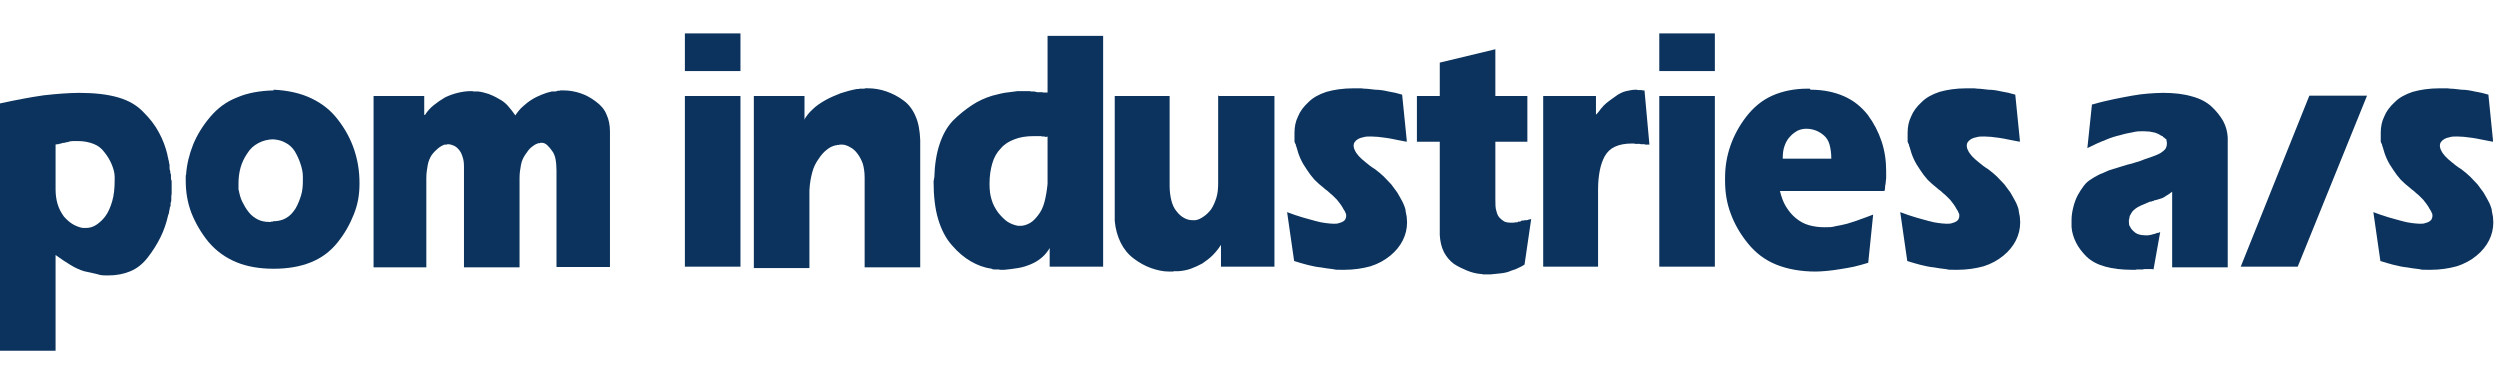
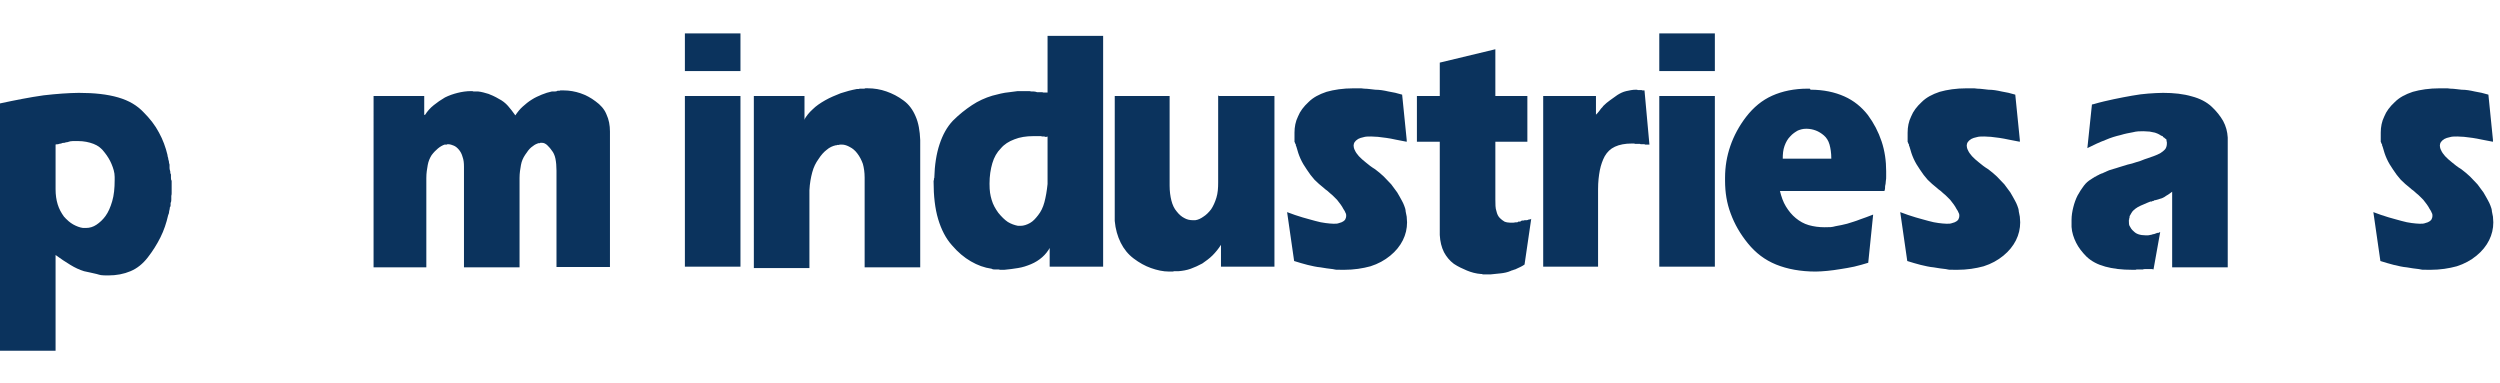
<svg xmlns="http://www.w3.org/2000/svg" version="1.1" viewBox="0 0 710.7 108.8">
  <defs>
    <style>
      .cls-1 {
        fill: #0b335d;
        fill-rule: evenodd;
      }
    </style>
  </defs>
  <g>
    <g id="Layer_1">
      <path class="cls-1" d="M15.8,41.1v12.7c0,1.6.2,3,.6,4.3.4,1.3,1,2.4,1.8,3.5.8.9,1.7,1.7,2.6,2.2.9.5,1.9.9,2.8,1h.9c1,0,2-.3,2.9-.9.9-.6,1.8-1.4,2.6-2.5.8-1.1,1.4-2.5,1.9-4.2.5-1.7.7-3.7.7-6v-.9c0-1.3-.4-2.5-.9-3.7-.5-1.2-1.2-2.3-2-3.3-.8-1.1-1.8-1.9-3.1-2.4-1.3-.5-2.8-.8-4.4-.8s-1,0-1.5,0c-.5,0-1,.1-1.5.3-.3,0-.6.1-.9.2-.3,0-.6,0-.9.2-.3,0-.6.1-.9.2-.3,0-.6,0-.9.2h0ZM0,29.4c2.2-.5,4.4-.9,6.4-1.3,2-.4,4-.7,6-1,1.9-.2,3.6-.4,5.3-.5,1.7-.1,3.2-.2,4.7-.2,4.4,0,8.1.4,11.2,1.3,3.1.9,5.4,2.3,7.2,4.2,1.8,1.8,3.3,3.7,4.4,5.8,1.1,2,1.9,4.2,2.4,6.3,0,.3.1.6.2.9,0,.3.1.6.2.9,0,.4.1.7.2,1,0,.3,0,.6,0,1,0,.3.1.6.2.9,0,.3,0,.6.2.9,0,.3,0,.6,0,.9,0,.3,0,.6.2.9v3.4c0,.3,0,.6-.1.9,0,.4,0,.7,0,1,0,.3,0,.6-.2,1,0,.2,0,.4,0,.6,0,.2,0,.4-.2.6,0,.4-.1.7-.2,1.1,0,.4-.1.8-.3,1.2-.5,2.2-1.2,4.3-2.2,6.3-1,2-2.2,3.9-3.6,5.7-1.4,1.8-3,3.1-4.9,3.9-1.9.8-4,1.2-6.3,1.2s-2.2-.1-3.3-.4c-1.2-.3-2.3-.5-3.6-.8-1.3-.4-2.6-1-3.9-1.8-1.3-.8-2.7-1.7-4.2-2.8v27.2H0V29.4Z" />
-       <path class="cls-1" d="M77.8,39.6c-1.6,0-3.1.4-4.4,1.1-1.3.7-2.3,1.6-3.1,2.9-.9,1.3-1.5,2.6-1.9,4-.4,1.4-.6,2.9-.6,4.5v1.6c0,.2,0,.3.1.5.2,1.1.5,2.2,1,3.2.5,1,1,1.9,1.8,2.9.7.9,1.6,1.6,2.6,2.1,1,.5,2.1.7,3.4.7h.3c0-.1,0-.1,0-.1h.6c0-.1,0-.1,0-.1h0c1.4,0,2.7-.3,3.7-.9,1.1-.6,1.9-1.5,2.7-2.7.7-1.2,1.2-2.5,1.6-3.8.4-1.3.5-2.7.5-4.1v-.3h0v-.9c0-1.3-.3-2.5-.7-3.7-.4-1.2-.9-2.3-1.6-3.5-.7-1.1-1.6-1.9-2.6-2.4-1-.6-2.2-.9-3.6-1h0ZM77.8,25.5c4.1.2,7.7,1,10.8,2.5,3.1,1.5,5.6,3.5,7.6,6.2,2,2.6,3.5,5.4,4.5,8.4,1,3,1.5,6.1,1.5,9.5s-.5,6-1.6,8.8c-1.1,2.8-2.6,5.5-4.7,8.1-2.1,2.6-4.6,4.4-7.6,5.6-3,1.2-6.5,1.8-10.5,1.8s-7.6-.6-10.7-1.9c-3.1-1.3-5.7-3.2-7.9-5.8-2.1-2.6-3.7-5.4-4.8-8.2-1.1-2.9-1.6-5.9-1.6-9.1v-1.3c0-.1,0-.3.1-.5.2-2.9.9-5.7,2-8.5,1.1-2.7,2.7-5.3,4.8-7.8,2.1-2.5,4.6-4.4,7.7-5.6,3-1.3,6.5-1.9,10.4-2h0Z" />
      <path class="cls-1" d="M120.8,32.7c.7-1.1,1.5-2,2.5-2.8,1-.8,2-1.5,3.2-2.2,1.2-.6,2.4-1,3.6-1.3,1.2-.3,2.5-.5,3.8-.5h.4c0,0,.2.1.3.1h1.3c1,.1,2,.4,3,.7,1,.4,1.9.8,2.9,1.4,1,.5,1.9,1.2,2.6,2,.7.8,1.4,1.7,2.1,2.7.6-.9,1.3-1.8,2.1-2.5s1.6-1.4,2.6-2c.9-.6,1.9-1,2.8-1.4,1-.4,1.9-.7,2.9-.9.3,0,.5,0,.8,0,.2,0,.5,0,.8-.2h.4c.1,0,.3,0,.4-.1h.9c1.7,0,3.3.3,4.8.8,1.5.5,3,1.3,4.3,2.3,1.4,1,2.5,2.2,3.1,3.7.7,1.5,1,3.1,1,4.9v38.5h-15.2v-27.4c0-1.3-.1-2.4-.3-3.4-.2-1-.6-1.8-1.1-2.4-.4-.6-.9-1.1-1.3-1.5-.5-.4-.9-.6-1.4-.6h-.5c0,0-.1.1-.2.1h-.4c0,0-.1.1-.2.1h0c-.6.2-1.2.6-1.8,1.1-.6.5-1.1,1.2-1.7,2.1s-1,1.8-1.2,2.9c-.2,1.1-.4,2.3-.4,3.7v25.4h-15.8v-28.6c0-1.1-.1-2-.4-2.8-.2-.8-.6-1.5-1-2-.5-.6-1-1-1.5-1.2-.5-.2-1-.4-1.6-.4h-.2c0,0-.1.1-.2.1h-.6c-.6.2-1.3.6-1.9,1.1-.6.5-1.2,1.1-1.8,1.9-.5.8-.9,1.7-1.1,2.8-.2,1.1-.4,2.3-.4,3.7v25.4h-15V27.3h14.4v5.3Z" />
      <path class="cls-1" d="M574.2,40.3c-1.1-.2-2.2-.4-3.1-.6-1-.2-1.9-.4-2.7-.5-.9-.1-1.7-.2-2.4-.3-.7,0-1.3-.1-1.9-.1-.9,0-1.6,0-2.2.2-.6.1-1.1.3-1.5.5-.5.3-.8.6-1,.9-.2.3-.3.7-.3,1s.1.9.4,1.4c.2.5.6,1,1.1,1.6.6.6,1.2,1.2,2,1.8.7.6,1.6,1.3,2.6,1.9.9.7,1.8,1.4,2.5,2.1.7.7,1.4,1.5,2.1,2.2.6.8,1.2,1.6,1.7,2.3.5.8.9,1.6,1.3,2.3.3.5.5,1,.7,1.5.2.5.4,1.1.4,1.6.1.5.2,1,.3,1.5,0,.5.1,1.1.1,1.6,0,1.8-.4,3.5-1.2,5.1-.8,1.6-2,3.1-3.6,4.4-1.6,1.3-3.4,2.3-5.6,3-2.2.6-4.7,1-7.5,1s-2.1,0-3.2-.2c-1.1-.1-2.3-.3-3.5-.5-1.2-.1-2.4-.4-3.7-.7-1.2-.3-2.5-.7-3.8-1.1l-2-13.9c1.6.6,3,1.1,4.4,1.5,1.3.4,2.6.7,3.6,1,1.1.3,2,.5,2.9.6.9.1,1.6.2,2.3.2s1.1,0,1.6-.2c.5-.1.9-.3,1.2-.5.3-.2.5-.4.6-.7.1-.2.2-.5.2-.8s0-.6-.2-.9c-.1-.3-.3-.7-.6-1.1-.2-.4-.5-.9-.8-1.3-.3-.4-.7-.9-1-1.3-.3-.3-.6-.6-.9-.9-.3-.3-.6-.6-1-.9-.3-.3-.6-.5-.9-.8-.3-.2-.7-.5-1-.8-.9-.7-1.8-1.5-2.6-2.3-.8-.9-1.5-1.8-2.2-2.9-.7-1-1.3-2-1.8-3.1-.5-1.1-.8-2.1-1.1-3.2,0-.1-.1-.3-.2-.5,0-.2,0-.4-.2-.6,0-.1-.1-.3-.2-.5,0-.2,0-.3,0-.5s0-.3,0-.5c0-.2,0-.4,0-.6v-1c0-1.6.3-3.2,1-4.6.6-1.5,1.6-2.8,3-4.1,1.3-1.3,3-2.2,5.1-2.9,2.1-.6,4.7-1,7.7-1s2,0,3,.1c1,0,2.1.2,3.2.3,1.2,0,2.4.2,3.7.5,1.3.2,2.6.5,3.9.9l1.3,12.9ZM520.6,45c0-1.5-.2-2.8-.5-3.9-.3-1.1-.9-2-1.6-2.6-.7-.6-1.5-1.1-2.3-1.4-.8-.3-1.7-.5-2.7-.5s-1.6.2-2.4.5c-.7.4-1.5.9-2.2,1.7-.7.7-1.2,1.6-1.6,2.7-.4,1.1-.5,2.3-.5,3.6h13.8ZM514.7,25.5c3.7,0,6.9.7,9.6,1.9,2.7,1.2,4.9,3,6.7,5.3,1.7,2.3,3,4.8,3.9,7.5.9,2.7,1.3,5.5,1.3,8.5v1.4c0,.5,0,.9-.1,1.4,0,.5-.1,1-.2,1.4,0,.5,0,.9-.2,1.4h-29.7c.4,1.6.9,3.1,1.7,4.4.8,1.3,1.7,2.4,2.8,3.3,1.1.9,2.3,1.6,3.7,2,1.4.4,2.9.6,4.5.6s2,0,3.1-.3c1.1-.2,2.2-.4,3.3-.7,1.2-.4,2.4-.7,3.6-1.2,1.2-.4,2.5-.9,3.8-1.4l-1.4,13.7c-1.3.4-2.7.8-4,1.1-1.3.3-2.7.5-3.9.7-1.3.2-2.5.4-3.7.5-1.2.1-2.3.2-3.3.2-4.3,0-8.1-.7-11.3-2-3.2-1.3-5.8-3.3-8-6-2.2-2.7-3.8-5.5-4.9-8.5-1.1-2.9-1.6-6-1.6-9.3h0v-.3h0v-.6c0-3.1.5-6.1,1.5-9,1-2.9,2.5-5.7,4.5-8.3,2.1-2.7,4.5-4.7,7.4-6,2.9-1.3,6.3-2,10.1-2h.6ZM471.7,9.5h15.8v10.7h-15.8v-10.7ZM471.7,27.3h15.8v48.5h-15.8V27.3ZM453.6,32.7c.1-.1.3-.3.5-.5.2-.2.3-.4.5-.6.1-.1.2-.3.3-.4,0-.1.2-.2.3-.4,0,0,.2-.2.3-.3.1-.1.2-.3.3-.4.6-.6,1.2-1.1,1.9-1.6.7-.5,1.4-1,2.1-1.5.8-.5,1.6-.9,2.5-1.1.9-.2,1.8-.4,2.8-.4h.3c0,0,.1.1.2.1h1.1c0,0,.1.1.2.1h.6l1.4,15.4c-.1,0-.3,0-.4,0-.1,0-.2,0-.3,0h-.5c0,0-.1,0-.2-.1h-.9c-.1,0-.3,0-.4-.1h-1.3c-.1,0-.2,0-.3-.1h-.7c-1.9,0-3.5.3-4.8.9-1.3.6-2.2,1.5-2.9,2.7-.6,1.1-1.1,2.5-1.4,4-.3,1.6-.5,3.3-.5,5.3v22.1h-15.6V27.3h15v5.3ZM409.3,27.3v-9.5l15.8-3.8v13.3h9.1v13h-9.1v16.4c0,1.3,0,2.5.3,3.3.2.9.5,1.5,1,2,.4.4.8.7,1.3,1,.5.2,1.1.3,1.6.3h.7c.2,0,.5,0,.8-.1.1,0,.3,0,.4,0,.1,0,.3,0,.4-.2.1,0,.3,0,.4,0,.1,0,.3,0,.4-.2h.1s0,0,.1-.1h.4c.1,0,.2,0,.4-.1,0,0,.2,0,.3,0,.1,0,.2,0,.3,0,.2,0,.4-.1.6-.2.2,0,.5,0,.7-.2l-1.9,13c-.4.3-.8.5-1.2.7-.5.2-1,.5-1.5.7-.2,0-.4.1-.6.2-.2,0-.4.1-.6.2-.9.4-1.9.6-2.8.7-1,.1-1.9.2-2.9.3h-2.3c0,0-.1-.1-.2-.1h-.2c-1.5-.1-2.9-.5-4.1-1-1.2-.5-2.5-1.1-3.7-1.9-1.2-.9-2.1-2-2.8-3.3-.7-1.4-1.1-3-1.2-4.9v-26.5h-6.5v-13h6.5ZM399.9,40.3c-1.1-.2-2.2-.4-3.1-.6s-1.9-.4-2.7-.5c-.9-.1-1.7-.2-2.4-.3-.7,0-1.3-.1-1.9-.1-.9,0-1.6,0-2.2.2-.6.1-1.1.3-1.5.5-.5.3-.8.6-1,.9-.2.3-.3.7-.3,1s.1.9.4,1.4c.2.5.6,1,1.1,1.6.6.6,1.2,1.2,2,1.8.7.6,1.6,1.3,2.6,1.9.9.7,1.8,1.4,2.5,2.1.7.7,1.4,1.5,2.1,2.2.6.8,1.2,1.6,1.7,2.3.5.8.9,1.6,1.3,2.3.3.5.5,1,.7,1.5.2.5.4,1.1.4,1.6.1.5.2,1,.3,1.5,0,.5.1,1.1.1,1.6,0,1.8-.4,3.5-1.2,5.1-.8,1.6-2,3.1-3.6,4.4-1.6,1.3-3.4,2.3-5.6,3-2.2.6-4.7,1-7.5,1s-2.1,0-3.2-.2c-1.1-.1-2.3-.3-3.5-.5-1.2-.1-2.4-.4-3.7-.7-1.2-.3-2.5-.7-3.8-1.1l-2-13.9c1.6.6,3,1.1,4.4,1.5,1.3.4,2.6.7,3.6,1,1.1.3,2,.5,2.9.6s1.6.2,2.3.2,1.1,0,1.6-.2c.5-.1.9-.3,1.2-.5.3-.2.5-.4.6-.7.1-.2.2-.5.2-.8s0-.6-.2-.9c-.1-.3-.3-.7-.6-1.1-.2-.4-.5-.9-.8-1.3-.3-.4-.7-.9-1-1.3-.3-.3-.6-.6-.9-.9-.3-.3-.6-.6-1-.9-.3-.3-.6-.5-.9-.8-.3-.2-.7-.5-1-.8-.9-.7-1.8-1.5-2.6-2.3-.8-.9-1.5-1.8-2.2-2.9-.7-1-1.3-2-1.8-3.1-.5-1.1-.8-2.1-1.1-3.2,0-.1-.1-.3-.2-.5,0-.2,0-.4-.2-.6,0-.1-.1-.3-.2-.5,0-.2,0-.3,0-.5s0-.3,0-.5c0-.2,0-.4,0-.6v-1c0-1.6.3-3.2,1-4.6.6-1.5,1.6-2.8,3-4.1,1.3-1.3,3-2.2,5.1-2.9,2.1-.6,4.7-1,7.7-1s2,0,3,.1c1,0,2.1.2,3.2.3,1.2,0,2.4.2,3.7.5,1.3.2,2.6.5,3.9.9l1.3,12.9ZM346.5,27.3h15.8v48.5h-15.2v-6.2c-.7,1.1-1.5,2.1-2.4,3-.9.9-1.9,1.6-2.9,2.3-1.1.6-2.2,1.1-3.3,1.5-1.1.4-2.3.6-3.5.7h-1.2c-.1,0-.2,0-.3.1h-1.1c-1.8,0-3.5-.4-5.2-1-1.7-.6-3.3-1.5-4.9-2.7-1.6-1.2-2.8-2.7-3.7-4.5-.9-1.8-1.5-3.9-1.7-6.2V27.3h15.6v25.5c0,1.6.2,3,.5,4.2.3,1.2.8,2.3,1.5,3.1.7.9,1.4,1.5,2.2,1.9.7.4,1.5.6,2.4.6h.7c.8-.1,1.6-.5,2.3-1,.8-.5,1.5-1.2,2.2-2.1.6-.9,1.1-2,1.5-3.3.4-1.3.5-2.7.5-4.3v-24.8ZM297.8,38.8c0,0-.2.1-.3.1h-.4s0,0-.2-.1h-.6c-.1,0-.2,0-.3-.1h-2.2c-2.1,0-3.9.3-5.4.9-1.6.6-2.9,1.4-3.9,2.6-1.1,1.1-1.9,2.5-2.4,4.2-.5,1.7-.8,3.6-.8,5.8s.2,3.2.6,4.6c.4,1.4,1.1,2.6,1.9,3.7.9,1.1,1.8,2,2.7,2.6,1,.6,1.9.9,2.9,1.1h.7c.9,0,1.8-.3,2.7-.8.9-.5,1.6-1.3,2.3-2.2.8-1,1.4-2.2,1.8-3.7.4-1.5.7-3.2.9-5.2v-13.3ZM297.8,26.3V10.2h15.8v65.6h-15.2v-5.3c-.5.9-1.2,1.8-2.1,2.6-.9.8-2,1.5-3.2,2-1.2.5-2.4.9-3.7,1.1-1.3.2-2.6.4-3.9.5h-1.2c-.1,0-.3-.1-.4-.1h-.4c-.3,0-.5,0-.8,0-.2,0-.5,0-.8-.2-2.1-.3-4-1-5.9-2.1-1.9-1.1-3.7-2.6-5.4-4.6-1.7-1.9-3-4.4-3.9-7.4-.9-3-1.3-6.6-1.3-10.7h0v-.2h0c0,0,0-.1.1-.2h0v-.2h0v-.2h0c0,0,0-.1.1-.2h0c.1-3.7.6-6.9,1.5-9.6.9-2.7,2.1-4.9,3.8-6.7,1.8-1.8,3.6-3.2,5.4-4.4,1.8-1.2,3.8-2.1,5.8-2.7.8-.2,1.6-.4,2.4-.6.8-.2,1.6-.3,2.5-.4.8-.1,1.5-.2,2.3-.3.7,0,1.5,0,2.2,0h1.2c.1,0,.3.1.5.1h.6c.4,0,.7.1,1,.2.3,0,.6,0,.9,0h.6c0,0,.2.1.3.1h.3c.1,0,.3,0,.4,0,.1,0,.2,0,.3,0h.3ZM228.6,34.1c.6-1.1,1.4-2.1,2.4-3,1-1,2.2-1.8,3.6-2.6,1.4-.8,2.9-1.4,4.4-2,1.5-.5,3-.9,4.6-1.2h.4c.1,0,.3,0,.4-.1h1.2c.1,0,.3,0,.4-.1h.7c1.8,0,3.6.3,5.3.9,1.7.6,3.3,1.4,4.9,2.6,1.5,1.1,2.6,2.6,3.4,4.5.8,1.8,1.2,4.1,1.3,6.7v36.2h-15.8v-25.5c0-1.5-.2-2.8-.5-3.9-.4-1.1-.9-2.1-1.6-3-.6-.8-1.3-1.4-2.1-1.8-.7-.4-1.5-.7-2.3-.7h-.6c0,0-.1.1-.2.1h-.5c0,0-.1.1-.2.1h-.2c-.9.2-1.8.6-2.6,1.3-.8.6-1.6,1.5-2.3,2.6-.8,1.1-1.4,2.3-1.8,3.8-.4,1.5-.7,3.1-.8,5.1v22.1h-15.8V27.3h14.4v6.8ZM194.7,9.5h15.8v10.7h-15.8v-10.7ZM194.7,27.3h15.8v48.5h-15.8V27.3Z" />
      <path class="cls-1" d="M595.2,29.6c2-.6,3.9-1,5.7-1.4,1.8-.4,3.6-.7,5.2-1,1.6-.3,3.2-.5,4.6-.6,1.5-.1,2.9-.2,4.2-.2,3.1,0,5.8.3,8.2,1,2.3.6,4.2,1.6,5.6,2.9,1.4,1.3,2.5,2.7,3.3,4.1.8,1.5,1.2,3,1.3,4.7v36.9h-15.8v-21.5c-.4.3-.7.5-1.1.8-.4.2-.8.5-1.1.7-.4.2-.7.4-1.2.5-.4.1-.9.3-1.3.4,0,0-.1,0-.2,0,0,0-.1,0-.1,0,0,0-.1.1-.2.2,0,0-.1,0-.2,0-.1,0-.3.1-.4.2-.1,0-.2,0-.4,0-.7.3-1.3.5-1.9.8-.6.2-1.1.5-1.7.8-.5.3-.9.6-1.3,1-.4.4-.6.9-.9,1.4,0,0-.1.1-.1.2v.3h0c0,.1-.1.2-.1.2v.3h0c0,.1-.1.2-.1.2v.4h0c0,.6,0,1.1.3,1.5.2.4.5.9,1,1.3.4.4.8.7,1.4.9.6.2,1.3.3,2,.3h.6c.2,0,.5,0,.7-.1.3,0,.5-.1.8-.2.2,0,.5-.1.8-.2,0,0,0,0,.1-.1h.2s0,0,.2-.1h.3c0,0,.1,0,.2-.1h.1c0-.1,0-.1,0-.1h.2l-1.9,10.6c-.1,0-.3-.1-.4-.1h-.4c-.1,0-.3,0-.4,0-.1,0-.2,0-.3,0s-.1,0-.2,0c0,0,0,0-.2,0h-.6c-.2,0-.3,0-.5.1h-1.6c-.1,0-.3,0-.5.1h-.9c-3,0-5.5-.3-7.7-.9-2.2-.6-3.9-1.5-5.3-2.8-1.3-1.3-2.3-2.6-3-4-.7-1.4-1.2-2.9-1.3-4.5,0,0,0-.1,0-.2,0,0,0-.1,0-.2h0v-1.2h0v-.2h0v-.2c0-1.2.2-2.4.5-3.6.3-1.2.7-2.3,1.2-3.3.6-1.1,1.2-2,1.8-2.8.6-.8,1.3-1.4,2-1.8.2-.1.4-.3.6-.4.2-.1.4-.2.6-.4,0,0,.1,0,.2,0,0,0,.1,0,.2-.2.1,0,.3-.1.4-.2.1,0,.3-.1.4-.2.2-.1.4-.2.7-.3.2,0,.5-.2.7-.3.2,0,.4-.2.7-.3.2-.1.5-.2.7-.3.4-.1.9-.3,1.3-.4.5-.1.9-.3,1.3-.4.4-.1.9-.3,1.3-.4.5-.1.9-.3,1.3-.4.9-.2,1.7-.4,2.5-.7.8-.2,1.6-.5,2.3-.8.9-.3,1.8-.6,2.6-.9s1.5-.6,2-.9c.6-.4,1.1-.8,1.4-1.2.3-.5.4-1,.4-1.5h0v-.2h0v-.3h0c0-.1-.1-.1-.1-.1h0v-.2h0v-.3c0,0-.1-.1-.2-.2,0,0-.1-.1-.3-.2,0,0,0-.1-.2-.2-.1,0-.2-.1-.3-.2,0,0,0,0,0-.1,0,0,0-.1-.2-.1-.3-.1-.6-.3-.9-.5-.3-.2-.7-.3-1.2-.5-.4-.1-.9-.2-1.5-.3-.6,0-1.2-.1-1.8-.1-.9,0-1.9,0-3,.3-1.1.2-2.2.4-3.5.8-1.3.3-2.7.7-4.3,1.4-1.6.6-3.3,1.4-5.1,2.3l1.3-12.4Z" />
-       <polygon class="cls-1" points="656.5 27.2 672.9 27.2 653.2 75.8 637 75.8 656.5 27.2" />
      <path class="cls-1" d="M708.7,40.3c-1.1-.2-2.2-.4-3.1-.6-1-.2-1.9-.4-2.7-.5-.9-.1-1.7-.2-2.4-.3-.7,0-1.3-.1-1.9-.1-.9,0-1.6,0-2.2.2-.6.1-1.1.3-1.5.5-.5.3-.8.6-1,.9-.2.3-.3.7-.3,1s.1.9.4,1.4c.2.5.6,1,1.1,1.6.6.6,1.2,1.2,2,1.8.7.6,1.6,1.3,2.6,1.9.9.7,1.8,1.4,2.5,2.1.7.7,1.4,1.5,2.1,2.2.6.8,1.2,1.6,1.7,2.3.5.8.9,1.6,1.3,2.3.3.5.5,1,.7,1.5.2.5.4,1.1.4,1.6.1.5.2,1,.3,1.5,0,.5.1,1.1.1,1.6,0,1.8-.4,3.5-1.2,5.1-.8,1.6-2,3.1-3.6,4.4-1.6,1.3-3.4,2.3-5.6,3-2.2.6-4.7,1-7.5,1s-2.1,0-3.2-.2c-1.1-.1-2.3-.3-3.5-.5-1.2-.1-2.4-.4-3.7-.7-1.2-.3-2.5-.7-3.8-1.1l-2-13.9c1.6.6,3,1.1,4.4,1.5,1.3.4,2.6.7,3.6,1,1.1.3,2,.5,2.9.6.9.1,1.6.2,2.3.2s1.1,0,1.6-.2c.5-.1.9-.3,1.2-.5.3-.2.5-.4.6-.7.1-.2.2-.5.2-.8s0-.6-.2-.9c-.1-.3-.3-.7-.6-1.1-.2-.4-.5-.9-.8-1.3-.3-.4-.7-.9-1-1.3-.3-.3-.6-.6-.9-.9-.3-.3-.6-.6-1-.9-.3-.3-.6-.5-.9-.8-.3-.2-.7-.5-1-.8-.9-.7-1.8-1.5-2.6-2.3-.8-.9-1.5-1.8-2.2-2.9-.7-1-1.3-2-1.8-3.1-.5-1.1-.8-2.1-1.1-3.2,0-.1-.1-.3-.2-.5,0-.2,0-.4-.2-.6,0-.1-.1-.3-.2-.5,0-.2,0-.3,0-.5s0-.3,0-.5c0-.2,0-.4,0-.6v-1c0-1.6.3-3.2,1-4.6.6-1.5,1.6-2.8,3-4.1,1.3-1.3,3-2.2,5.1-2.9,2.1-.6,4.7-1,7.7-1s2,0,3,.1c1,0,2.1.2,3.2.3,1.2,0,2.4.2,3.7.5,1.3.2,2.6.5,3.9.9l1.3,12.9Z" />
    </g>
  </g>
</svg>